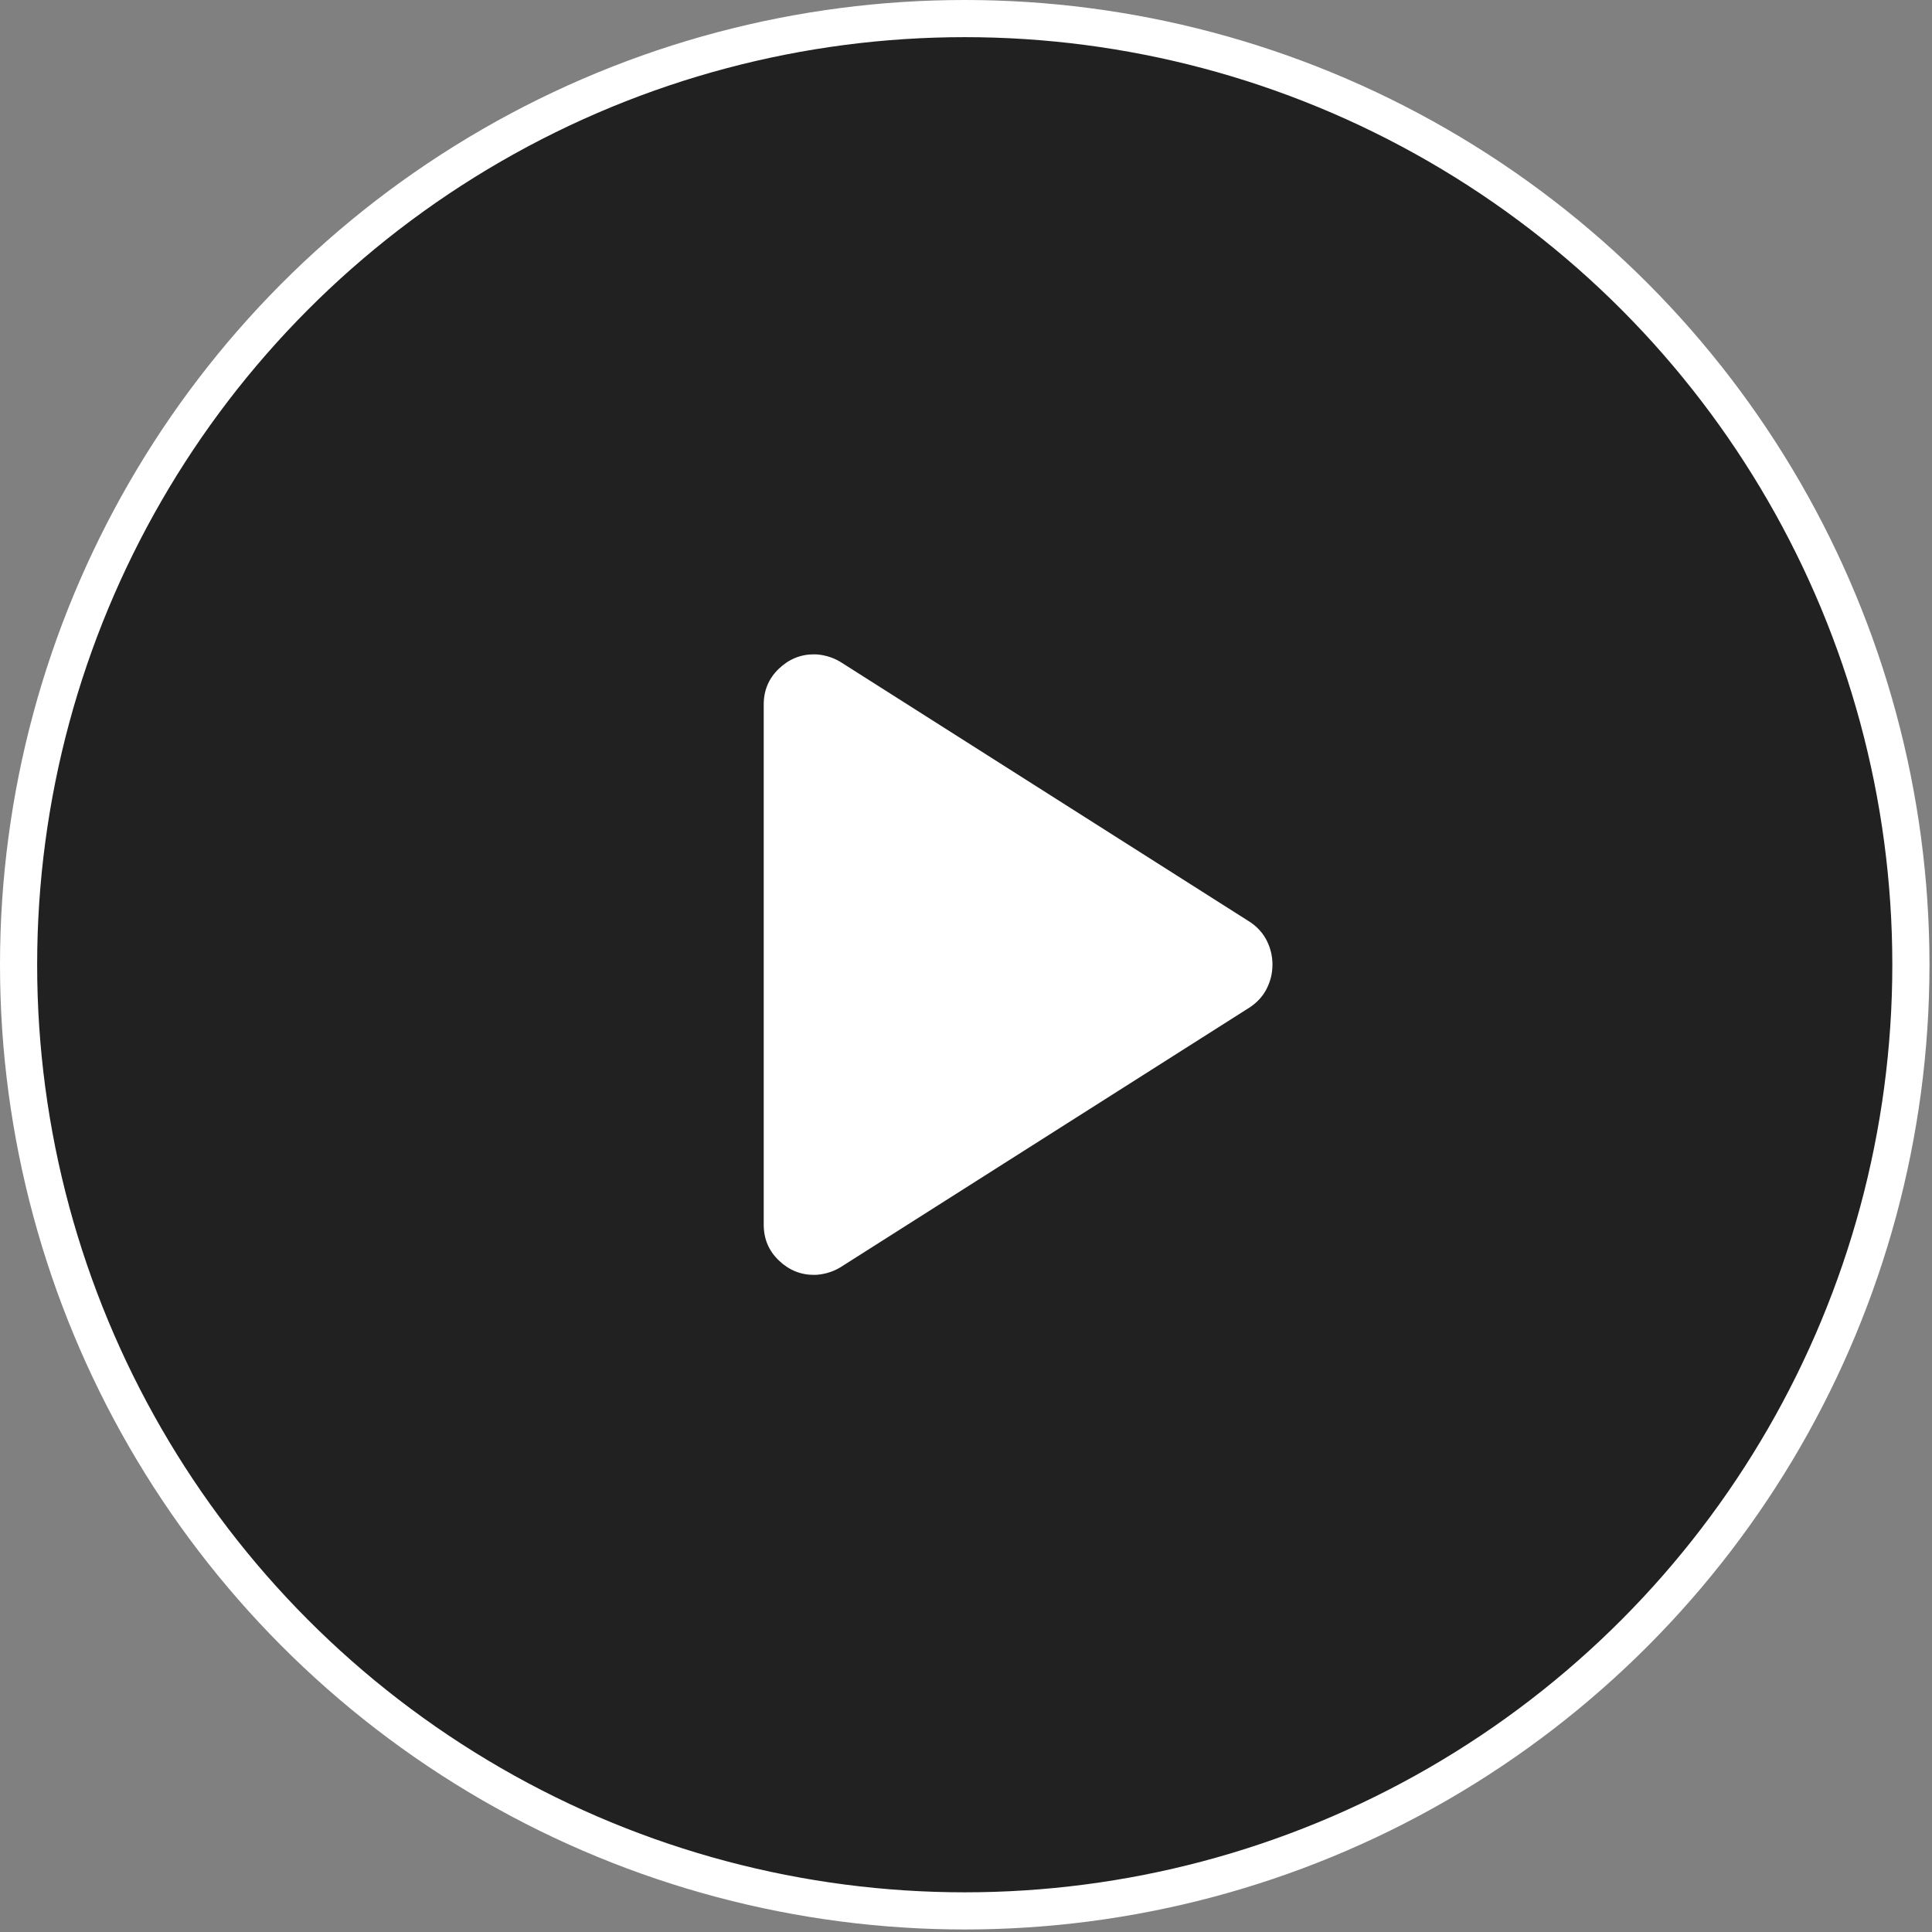
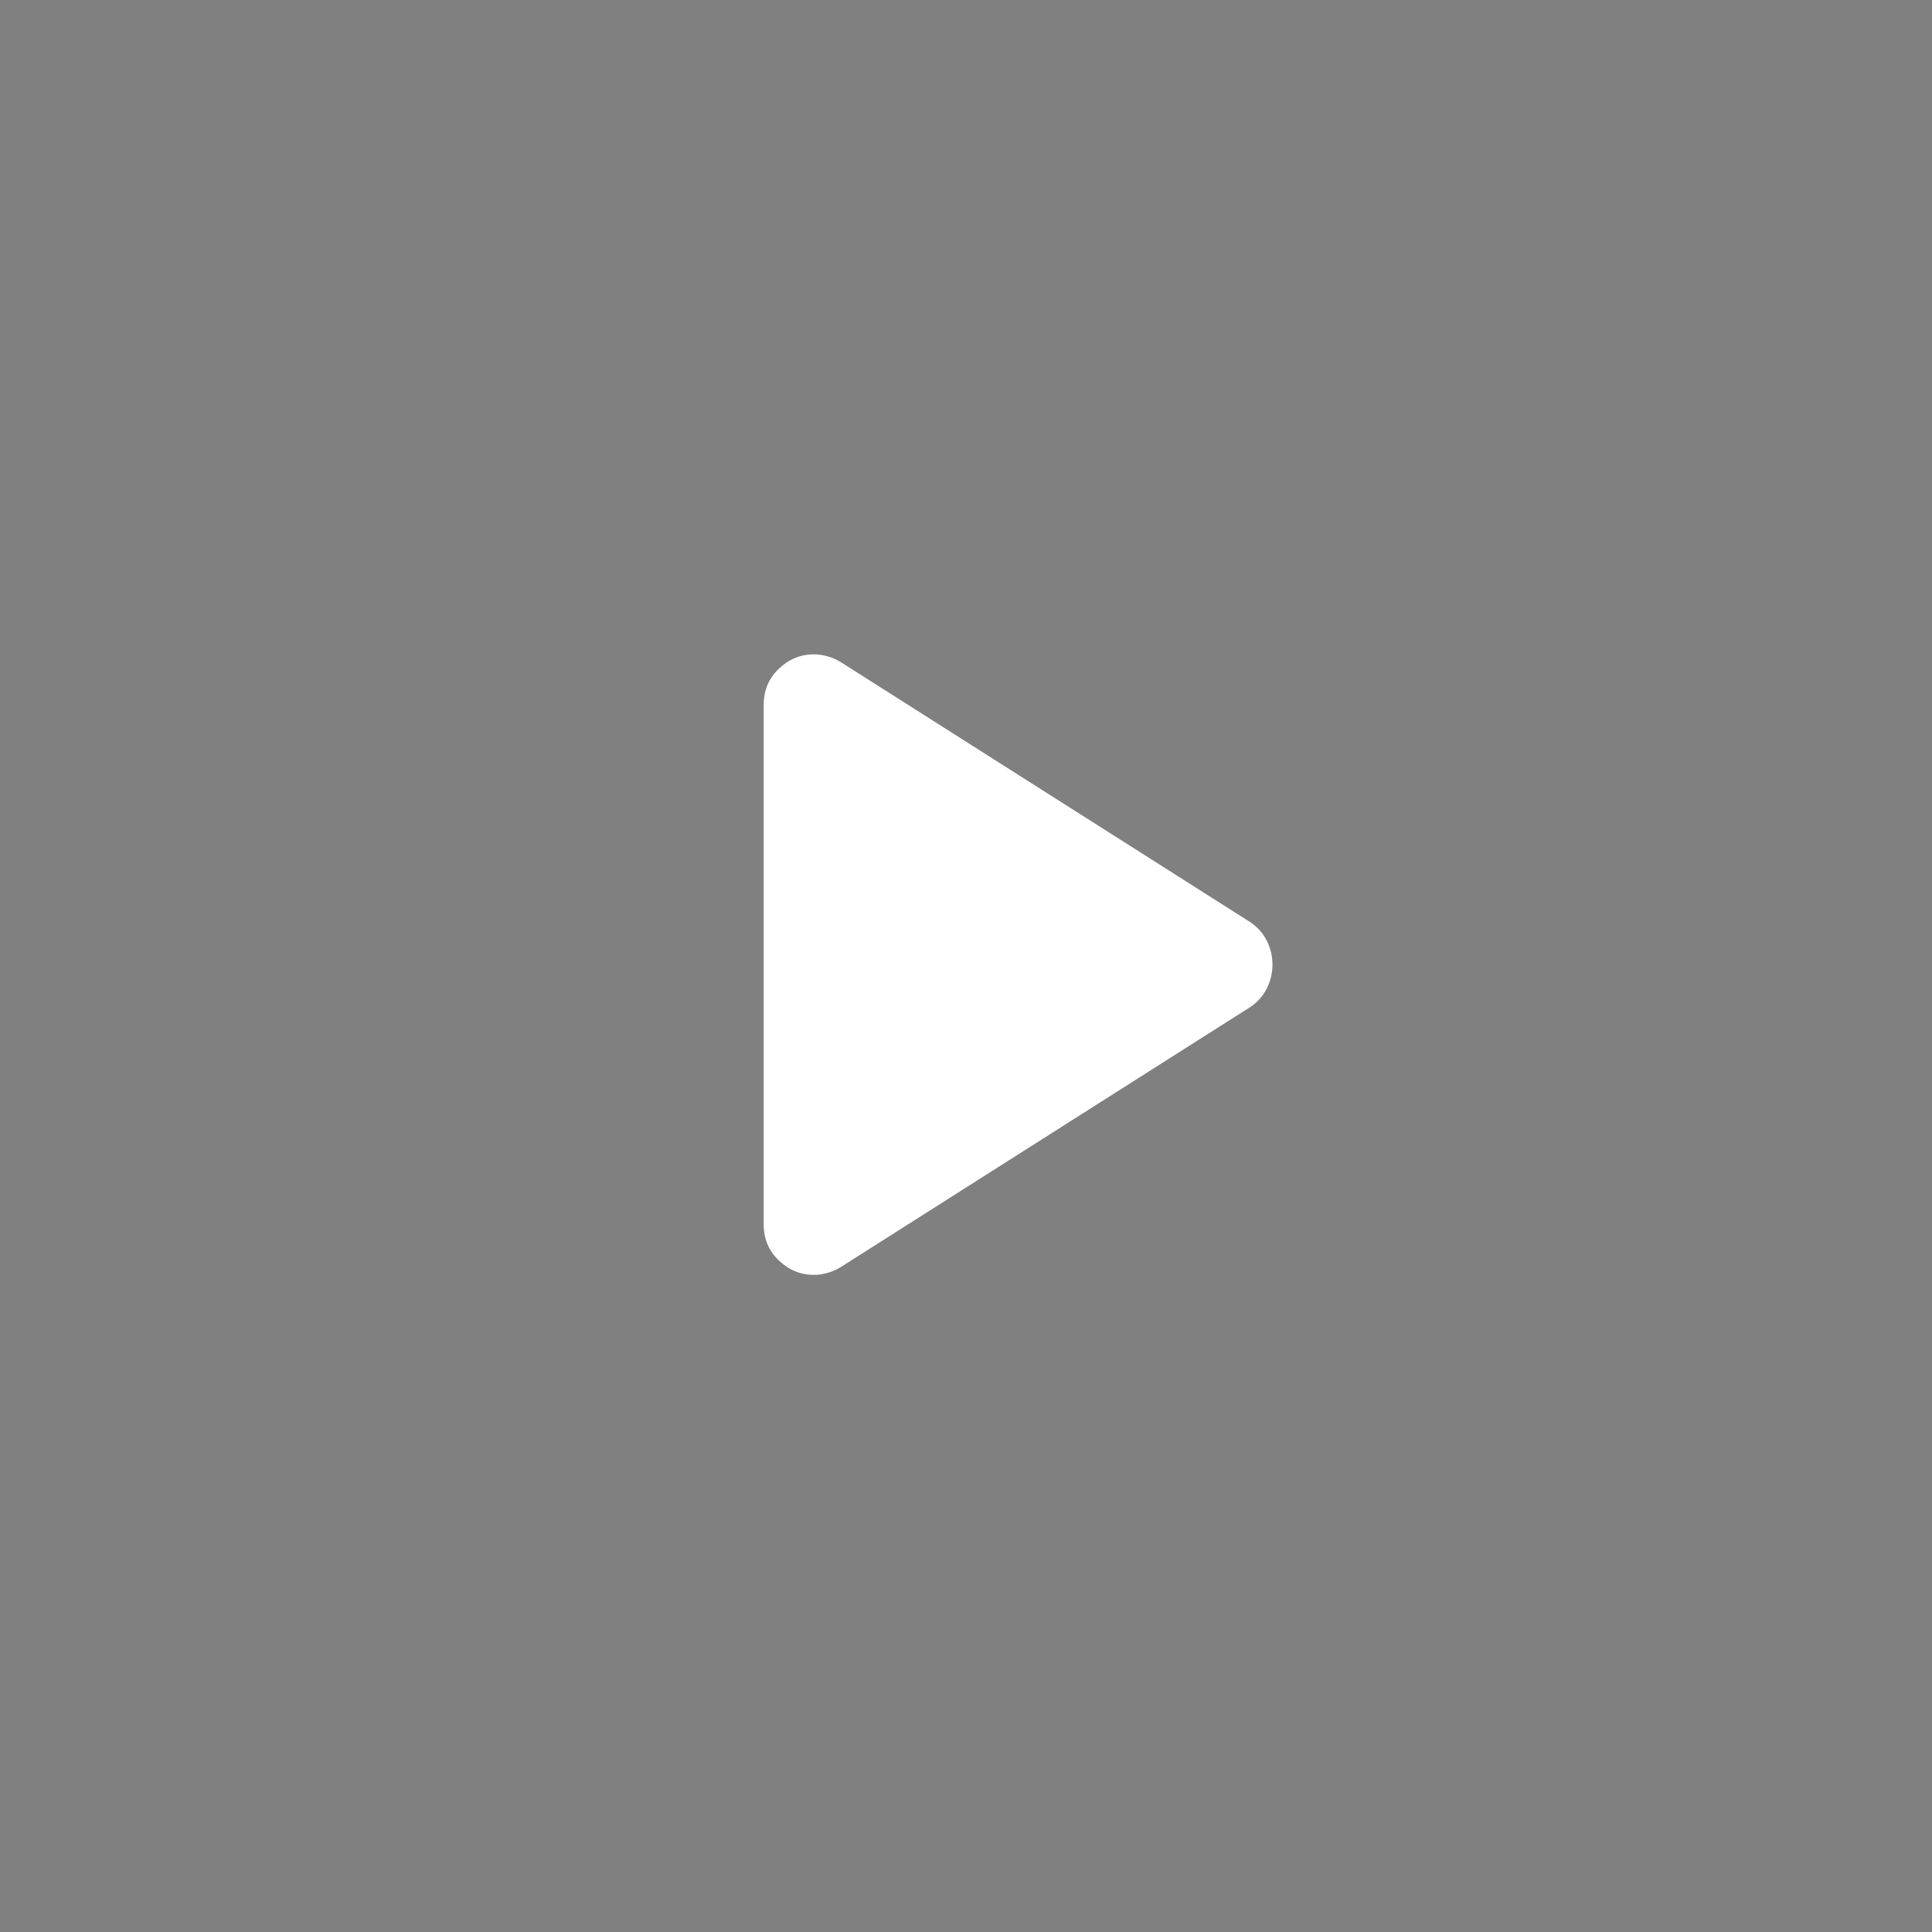
<svg xmlns="http://www.w3.org/2000/svg" width="104" height="104" viewBox="0 0 104 104" fill="none">
  <rect x="0" y="0" width="104" height="104" fill="#808080" stroke="none" />
-   <circle cx="51.932" cy="51.932" r="50.932" fill="#212121" stroke="white" stroke-width="2" />
  <mask id="mask0_6253_10996" style="mask-type:alpha" maskUnits="userSpaceOnUse" x="19" y="19" width="66" height="66">
    <rect x="19.473" y="19.473" width="64.915" height="64.915" fill="#D9D9D9" />
  </mask>
  <g mask="url(#mask0_6253_10996)">
    <path d="M41.111 65.922V37.927C41.111 37.161 41.382 36.519 41.923 36C42.464 35.482 43.095 35.223 43.816 35.223C44.041 35.223 44.278 35.257 44.526 35.324C44.774 35.392 45.011 35.493 45.236 35.628L67.28 49.626C67.686 49.896 67.99 50.234 68.193 50.64C68.396 51.046 68.497 51.474 68.497 51.925C68.497 52.376 68.396 52.804 68.193 53.209C67.99 53.615 67.686 53.953 67.28 54.224L45.236 68.221C45.011 68.356 44.774 68.458 44.526 68.525C44.278 68.593 44.041 68.627 43.816 68.627C43.095 68.627 42.464 68.368 41.923 67.849C41.382 67.331 41.111 66.688 41.111 65.922Z" fill="white" />
  </g>
</svg>